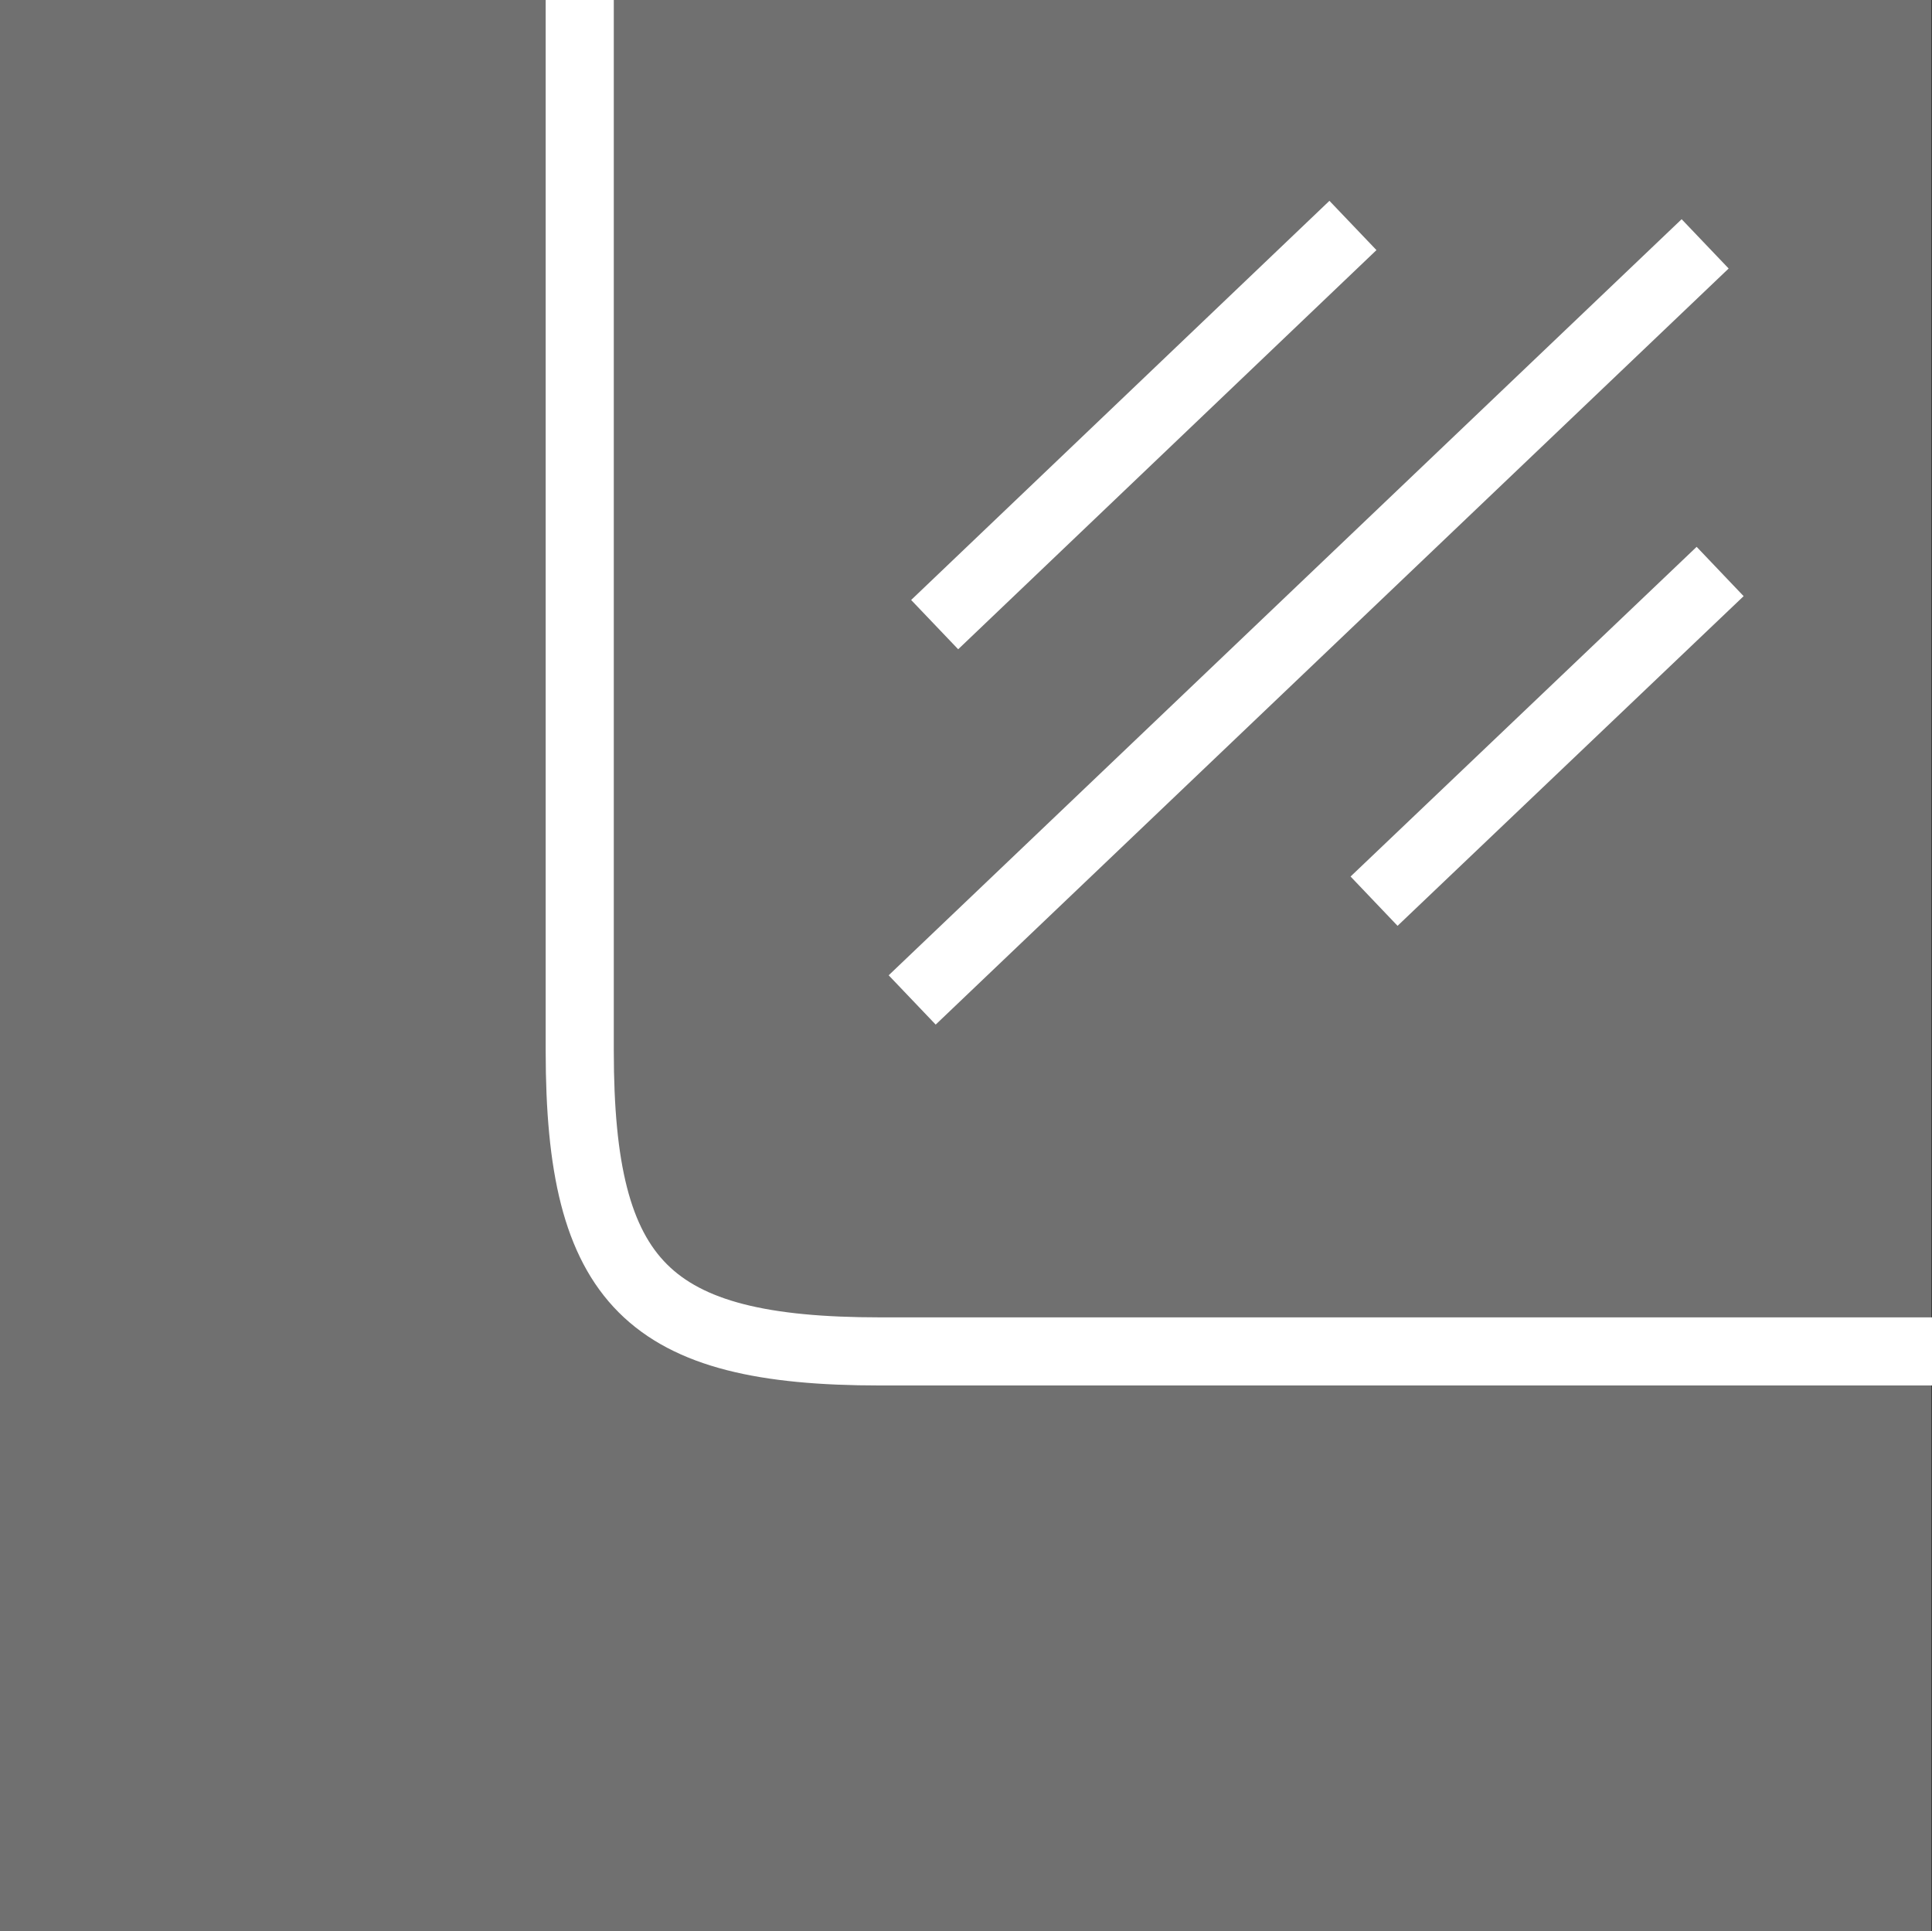
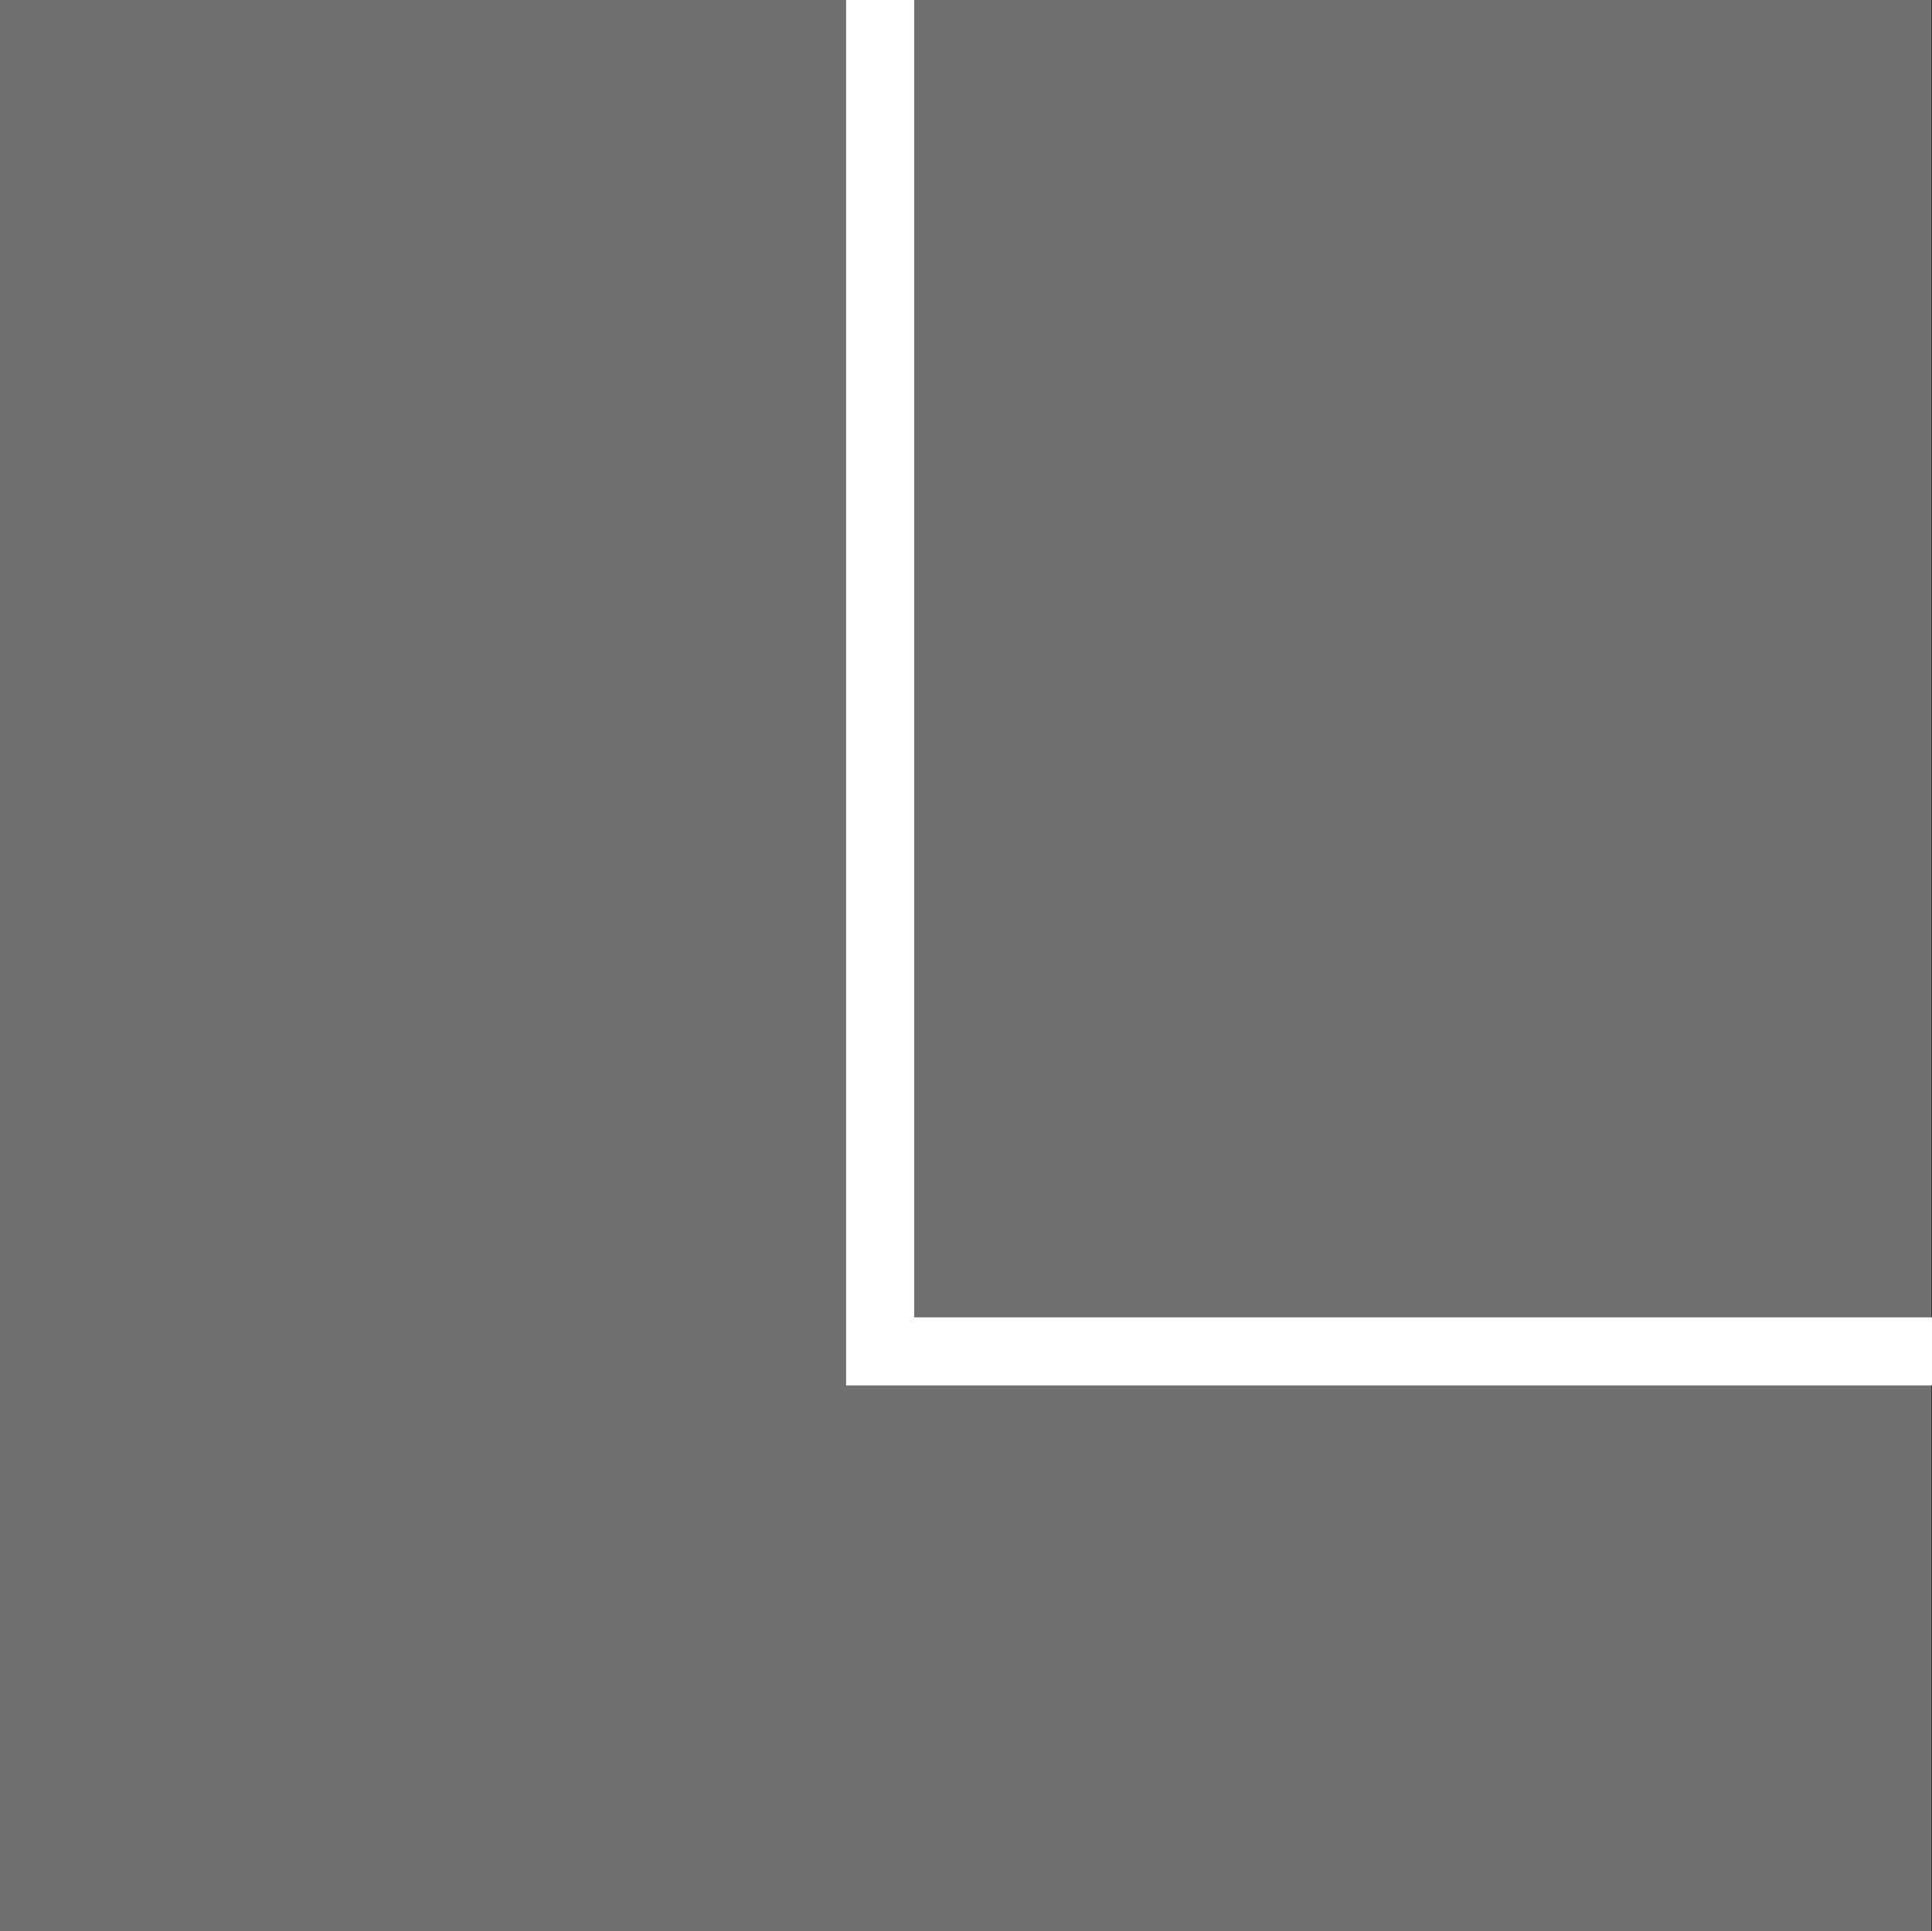
<svg xmlns="http://www.w3.org/2000/svg" viewBox="0 0 28.36 28.35">
  <rect x="0" y="0" width="28.36" height="28.35" fill="#333333" stroke="none" />
  <defs>
    <style>.cls-1{fill:#707070;}.cls-2{fill:none;stroke:#fff;stroke-miterlimit:10;}</style>
  </defs>
  <title>Frame Design</title>
  <g id="Livello_2" data-name="Livello 2">
    <g id="Livello_1-2" data-name="Livello 1">
      <rect class="cls-1" width="28.35" height="28.35" />
-       <path class="cls-2" d="M28.36,19.84H12.92c-3.41,0-4.41-1-4.41-4.41V0" />
-       <line class="cls-2" x1="13.39" y1="14.68" x2="25.03" y2="3.58" />
-       <line class="cls-2" x1="20.17" y1="13.23" x2="25.25" y2="8.39" />
-       <line class="cls-2" x1="13.72" y1="9.17" x2="19.86" y2="3.31" />
+       <path class="cls-2" d="M28.36,19.84H12.92V0" />
    </g>
  </g>
</svg>